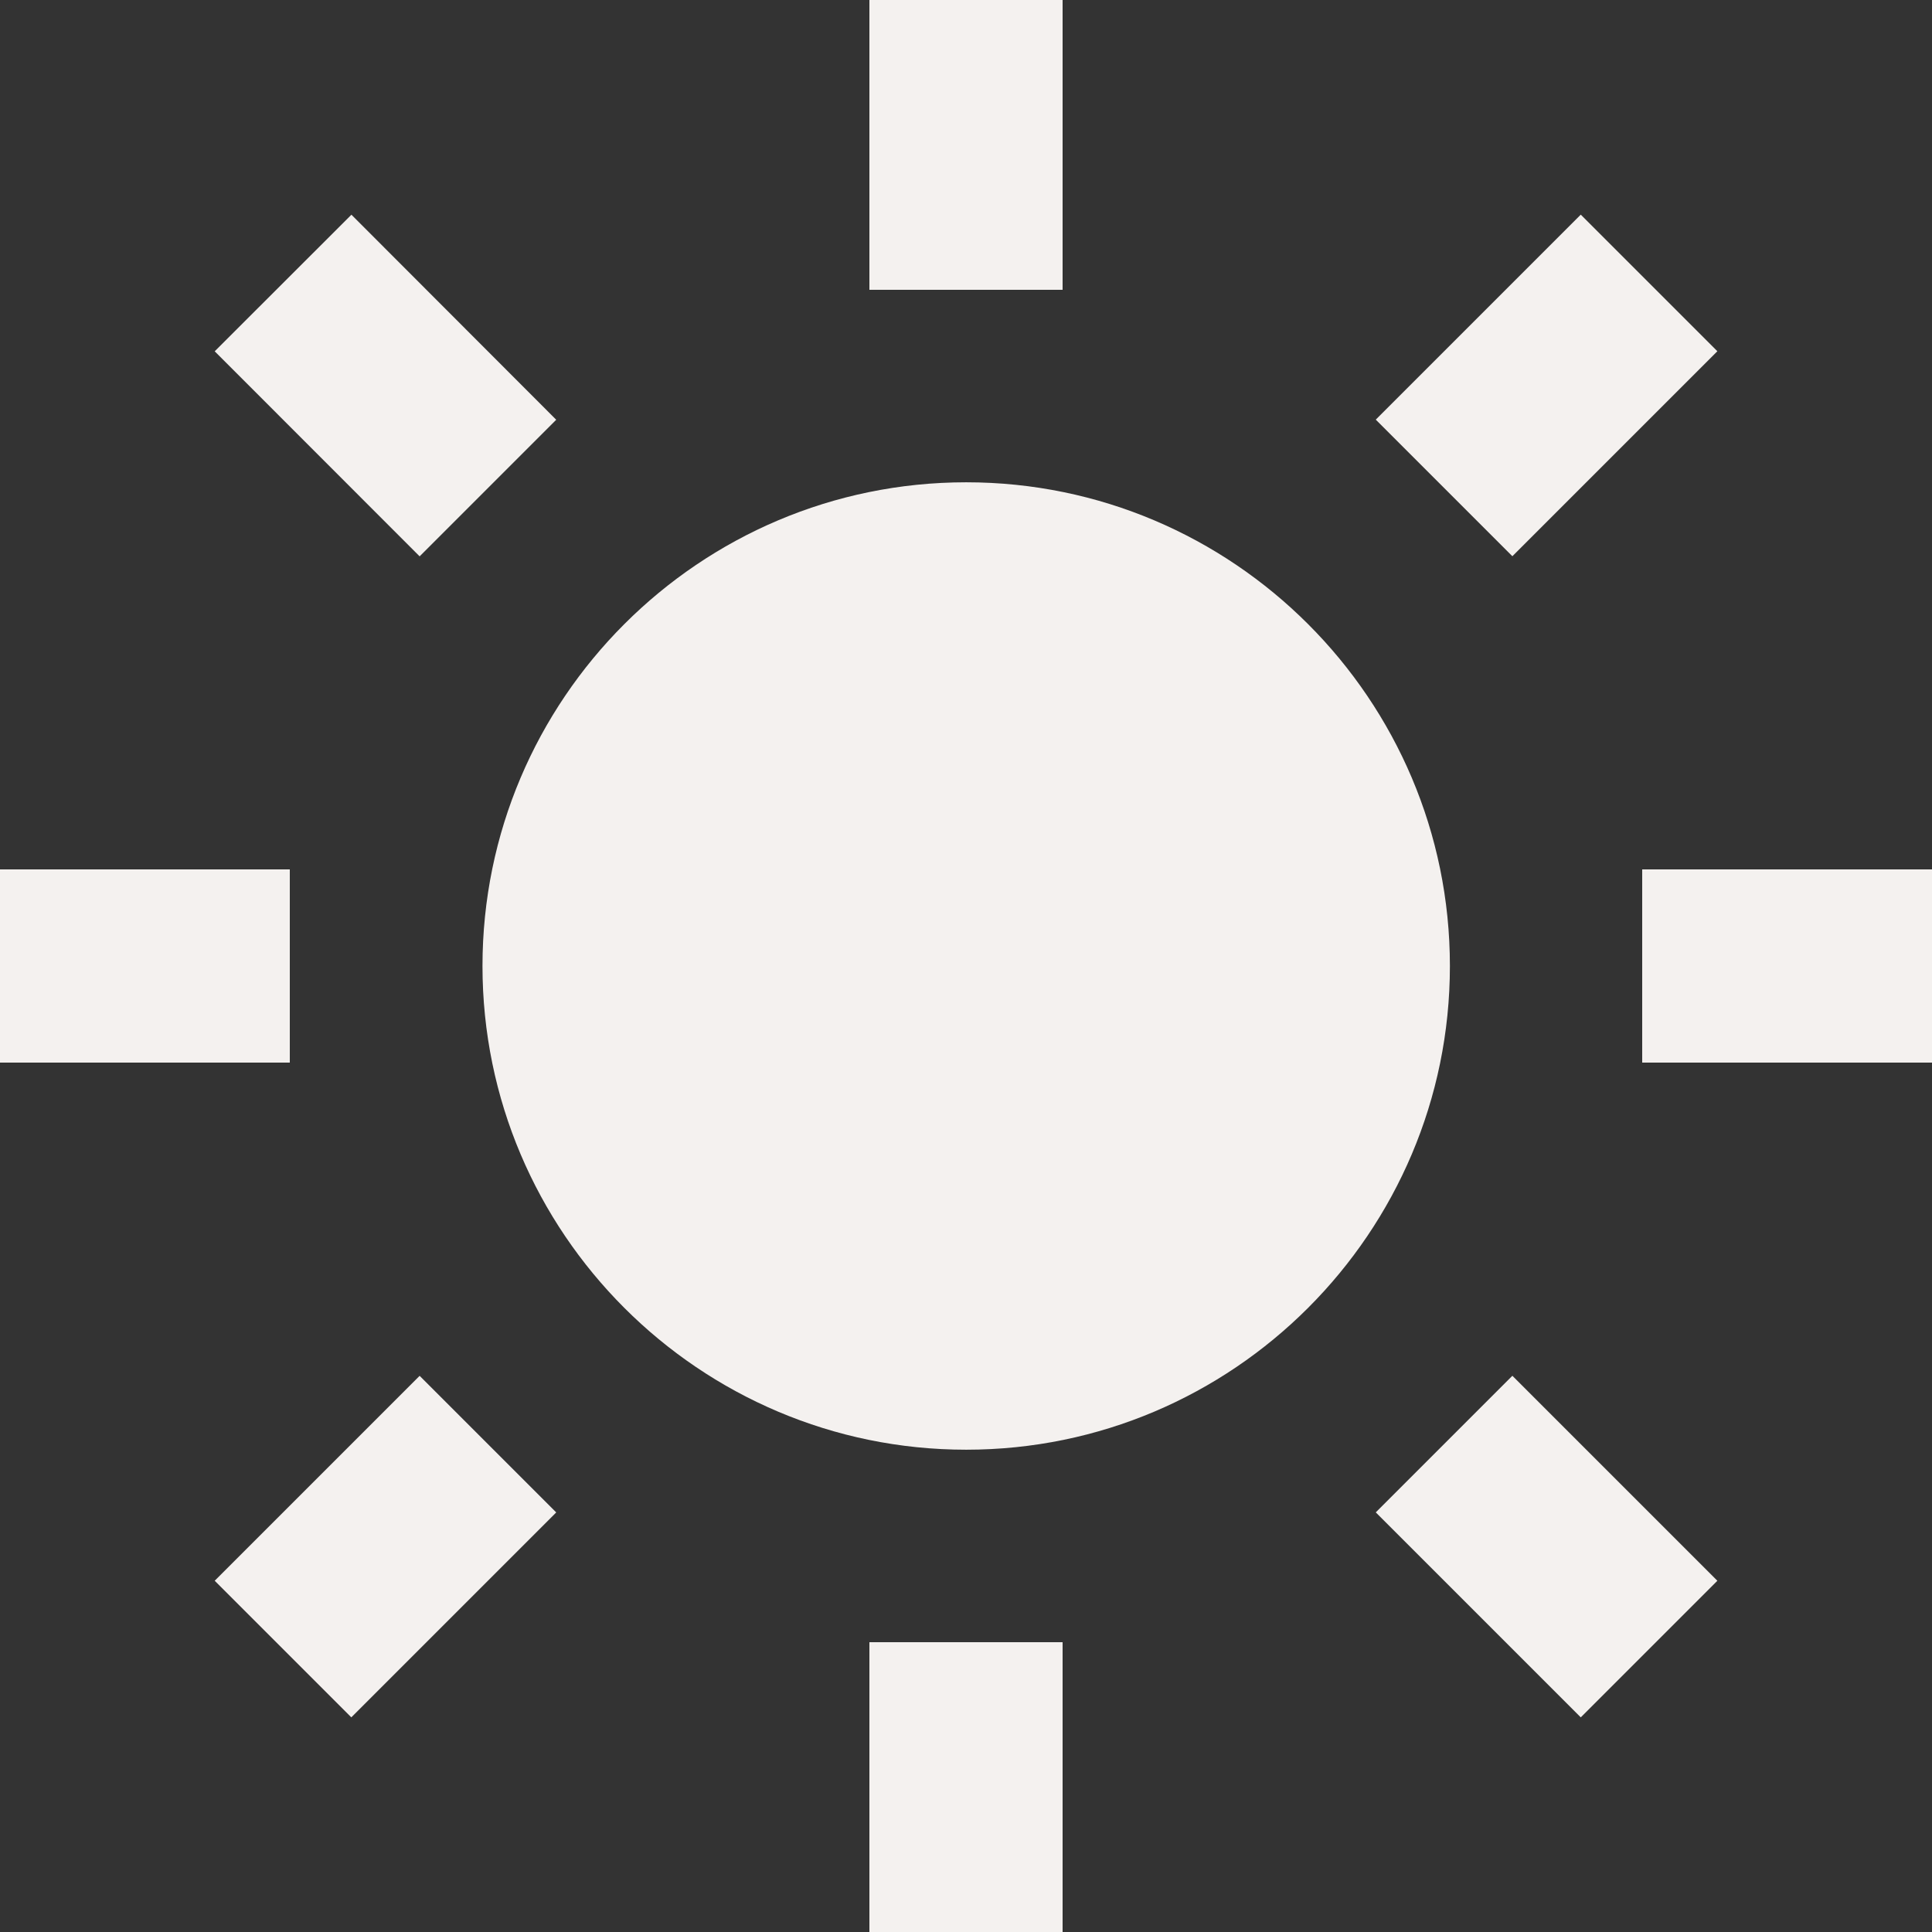
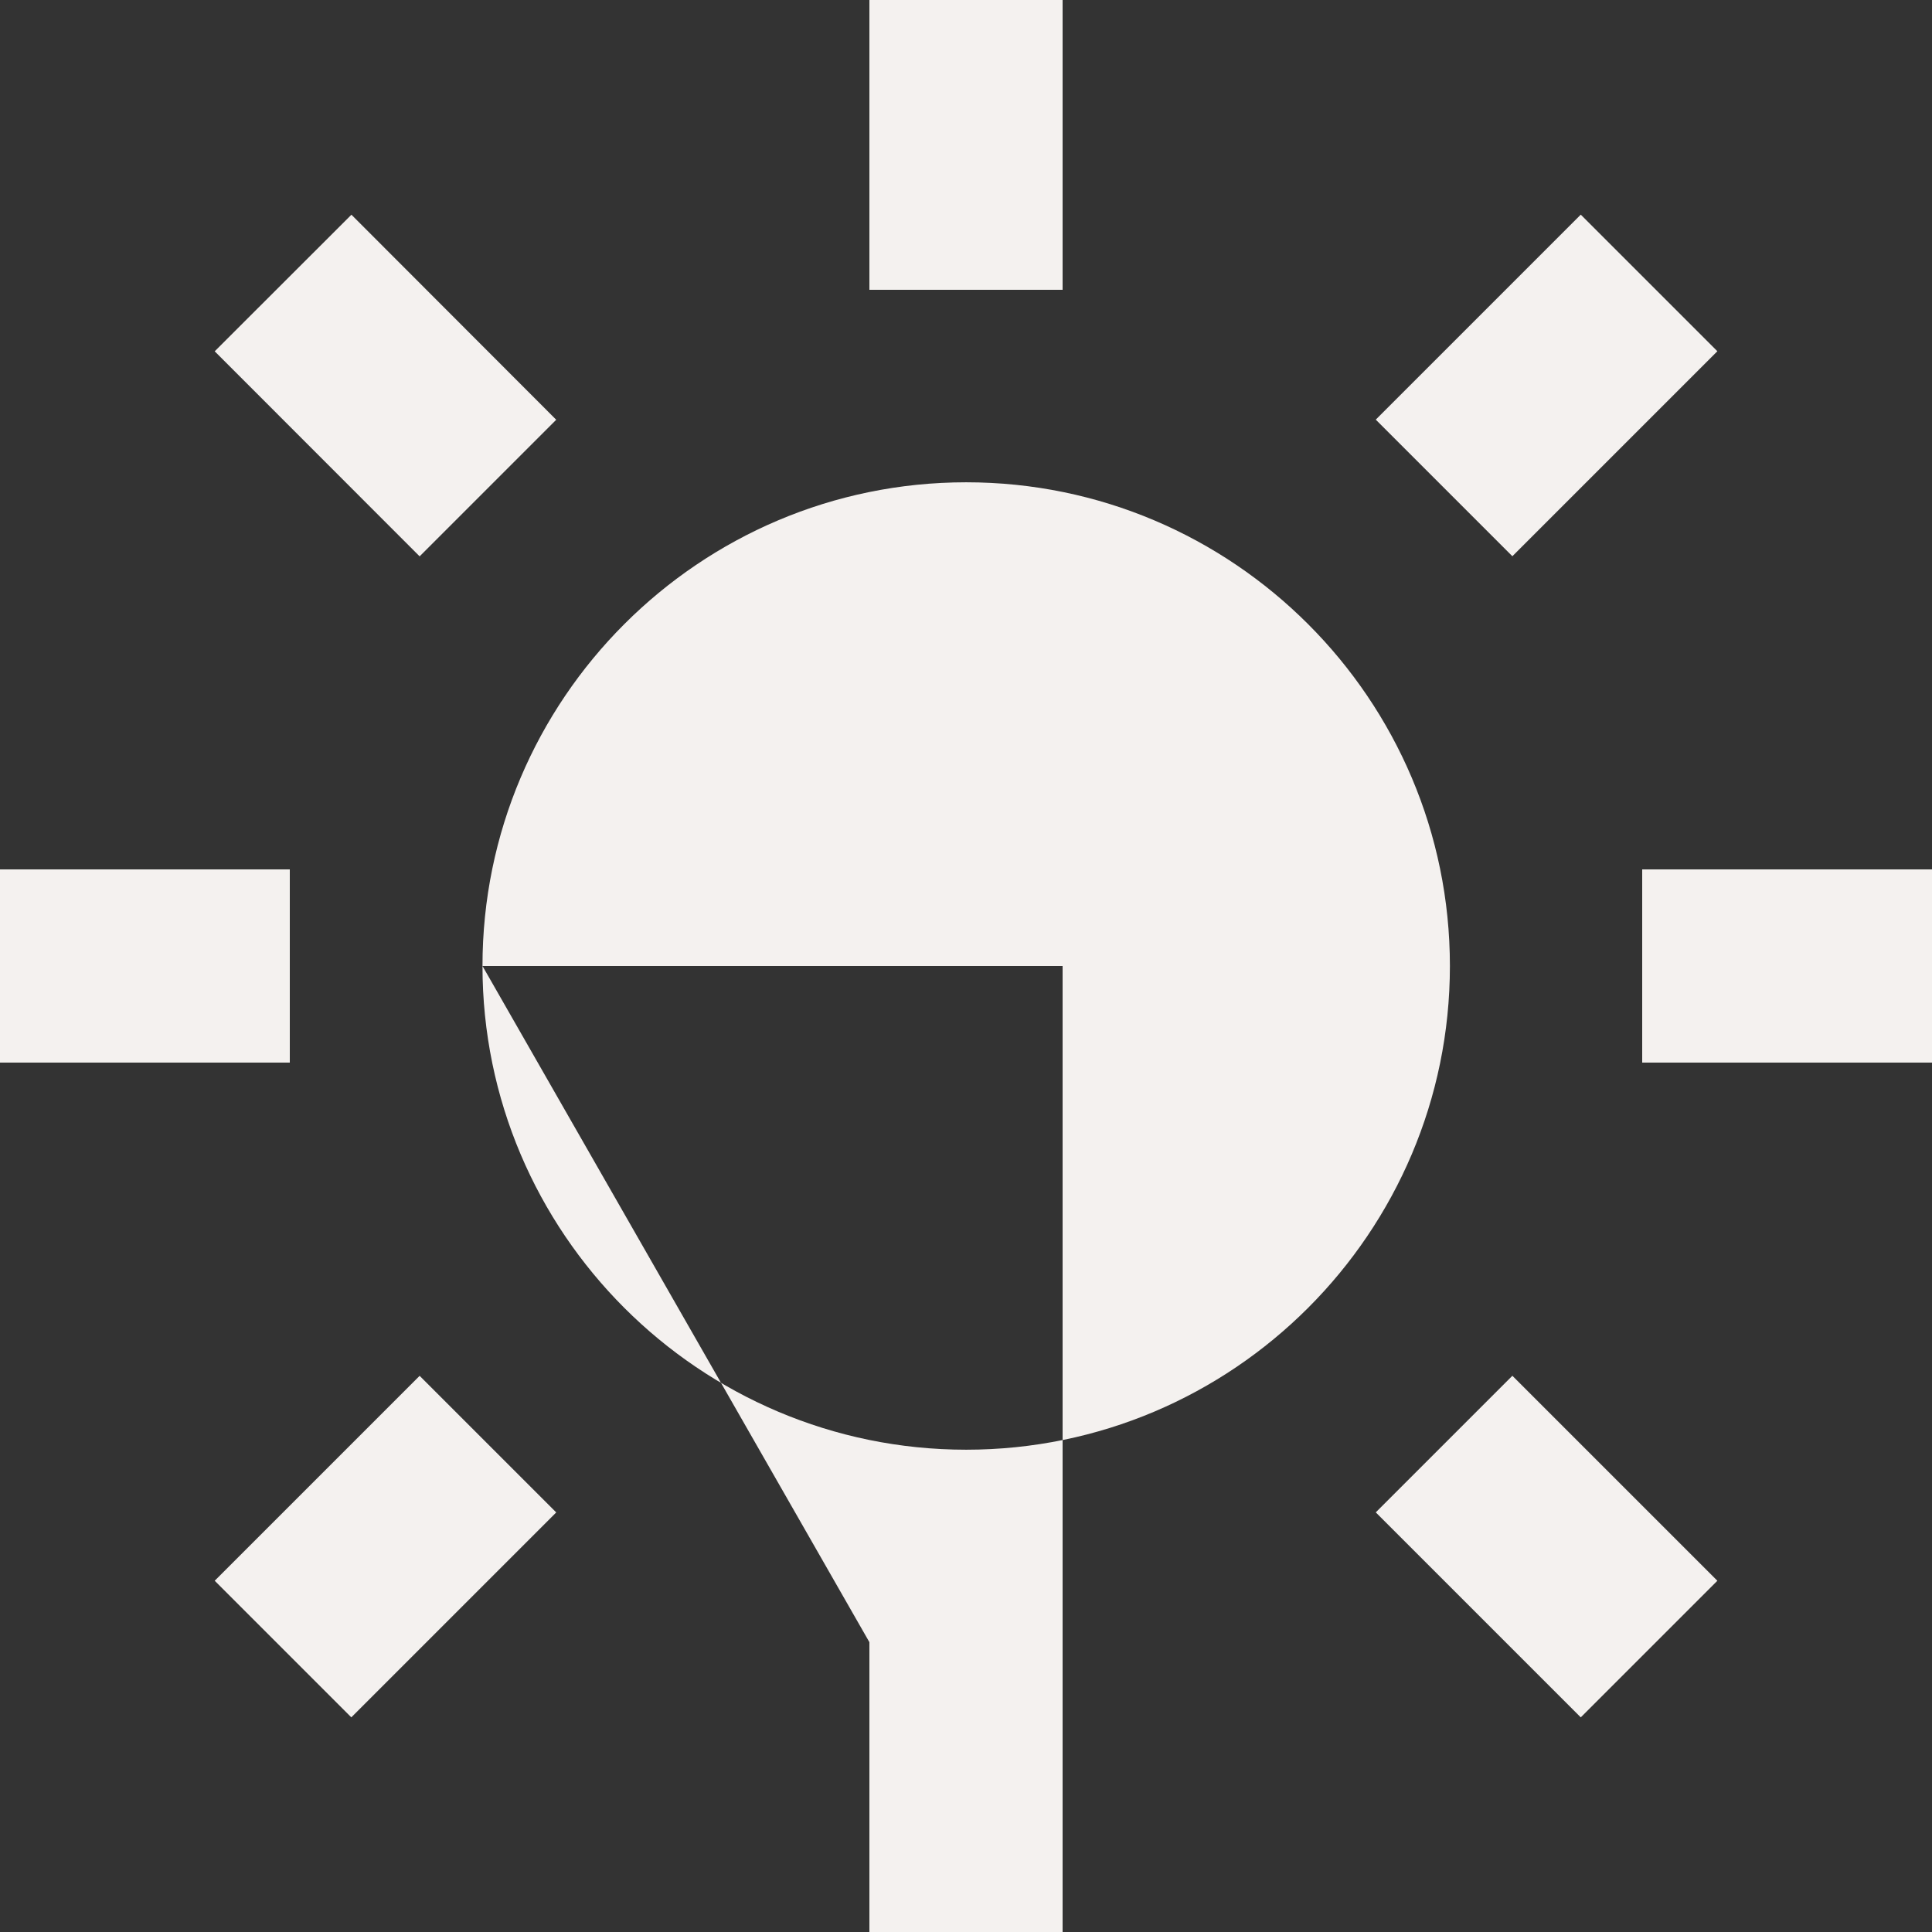
<svg xmlns="http://www.w3.org/2000/svg" width="30" height="30" viewBox="0 0 30 30" fill="none">
  <rect x="0" y="0" width="30" height="30" fill="#333333" stroke="none" />
-   <path d="M7.492 15C7.492 19.142 10.861 22.511 15.003 22.511C19.145 22.511 22.514 19.142 22.514 15C22.514 10.858 19.145 7.489 15.003 7.489C10.861 7.489 7.492 10.858 7.492 15ZM13.5 25.5H16.5V30H13.5V25.5ZM13.5 0H16.5V4.5H13.5V0ZM0 13.5H4.5V16.5H0V13.5ZM25.5 13.5H30V16.5H25.5V13.5ZM5.455 26.667L3.334 24.546L6.516 21.364L8.637 23.485L5.455 26.667ZM21.363 6.516L24.546 3.333L26.667 5.454L23.484 8.637L21.363 6.516ZM6.516 8.639L3.334 5.455L5.457 3.334L8.637 6.518L6.516 8.639ZM26.667 24.546L24.546 26.667L21.363 23.484L23.484 21.363L26.667 24.546Z" fill="#F4F1EF" />
+   <path d="M7.492 15C7.492 19.142 10.861 22.511 15.003 22.511C19.145 22.511 22.514 19.142 22.514 15C22.514 10.858 19.145 7.489 15.003 7.489C10.861 7.489 7.492 10.858 7.492 15ZH16.5V30H13.5V25.5ZM13.5 0H16.5V4.5H13.5V0ZM0 13.5H4.5V16.5H0V13.5ZM25.5 13.5H30V16.5H25.5V13.5ZM5.455 26.667L3.334 24.546L6.516 21.364L8.637 23.485L5.455 26.667ZM21.363 6.516L24.546 3.333L26.667 5.454L23.484 8.637L21.363 6.516ZM6.516 8.639L3.334 5.455L5.457 3.334L8.637 6.518L6.516 8.639ZM26.667 24.546L24.546 26.667L21.363 23.484L23.484 21.363L26.667 24.546Z" fill="#F4F1EF" />
</svg>